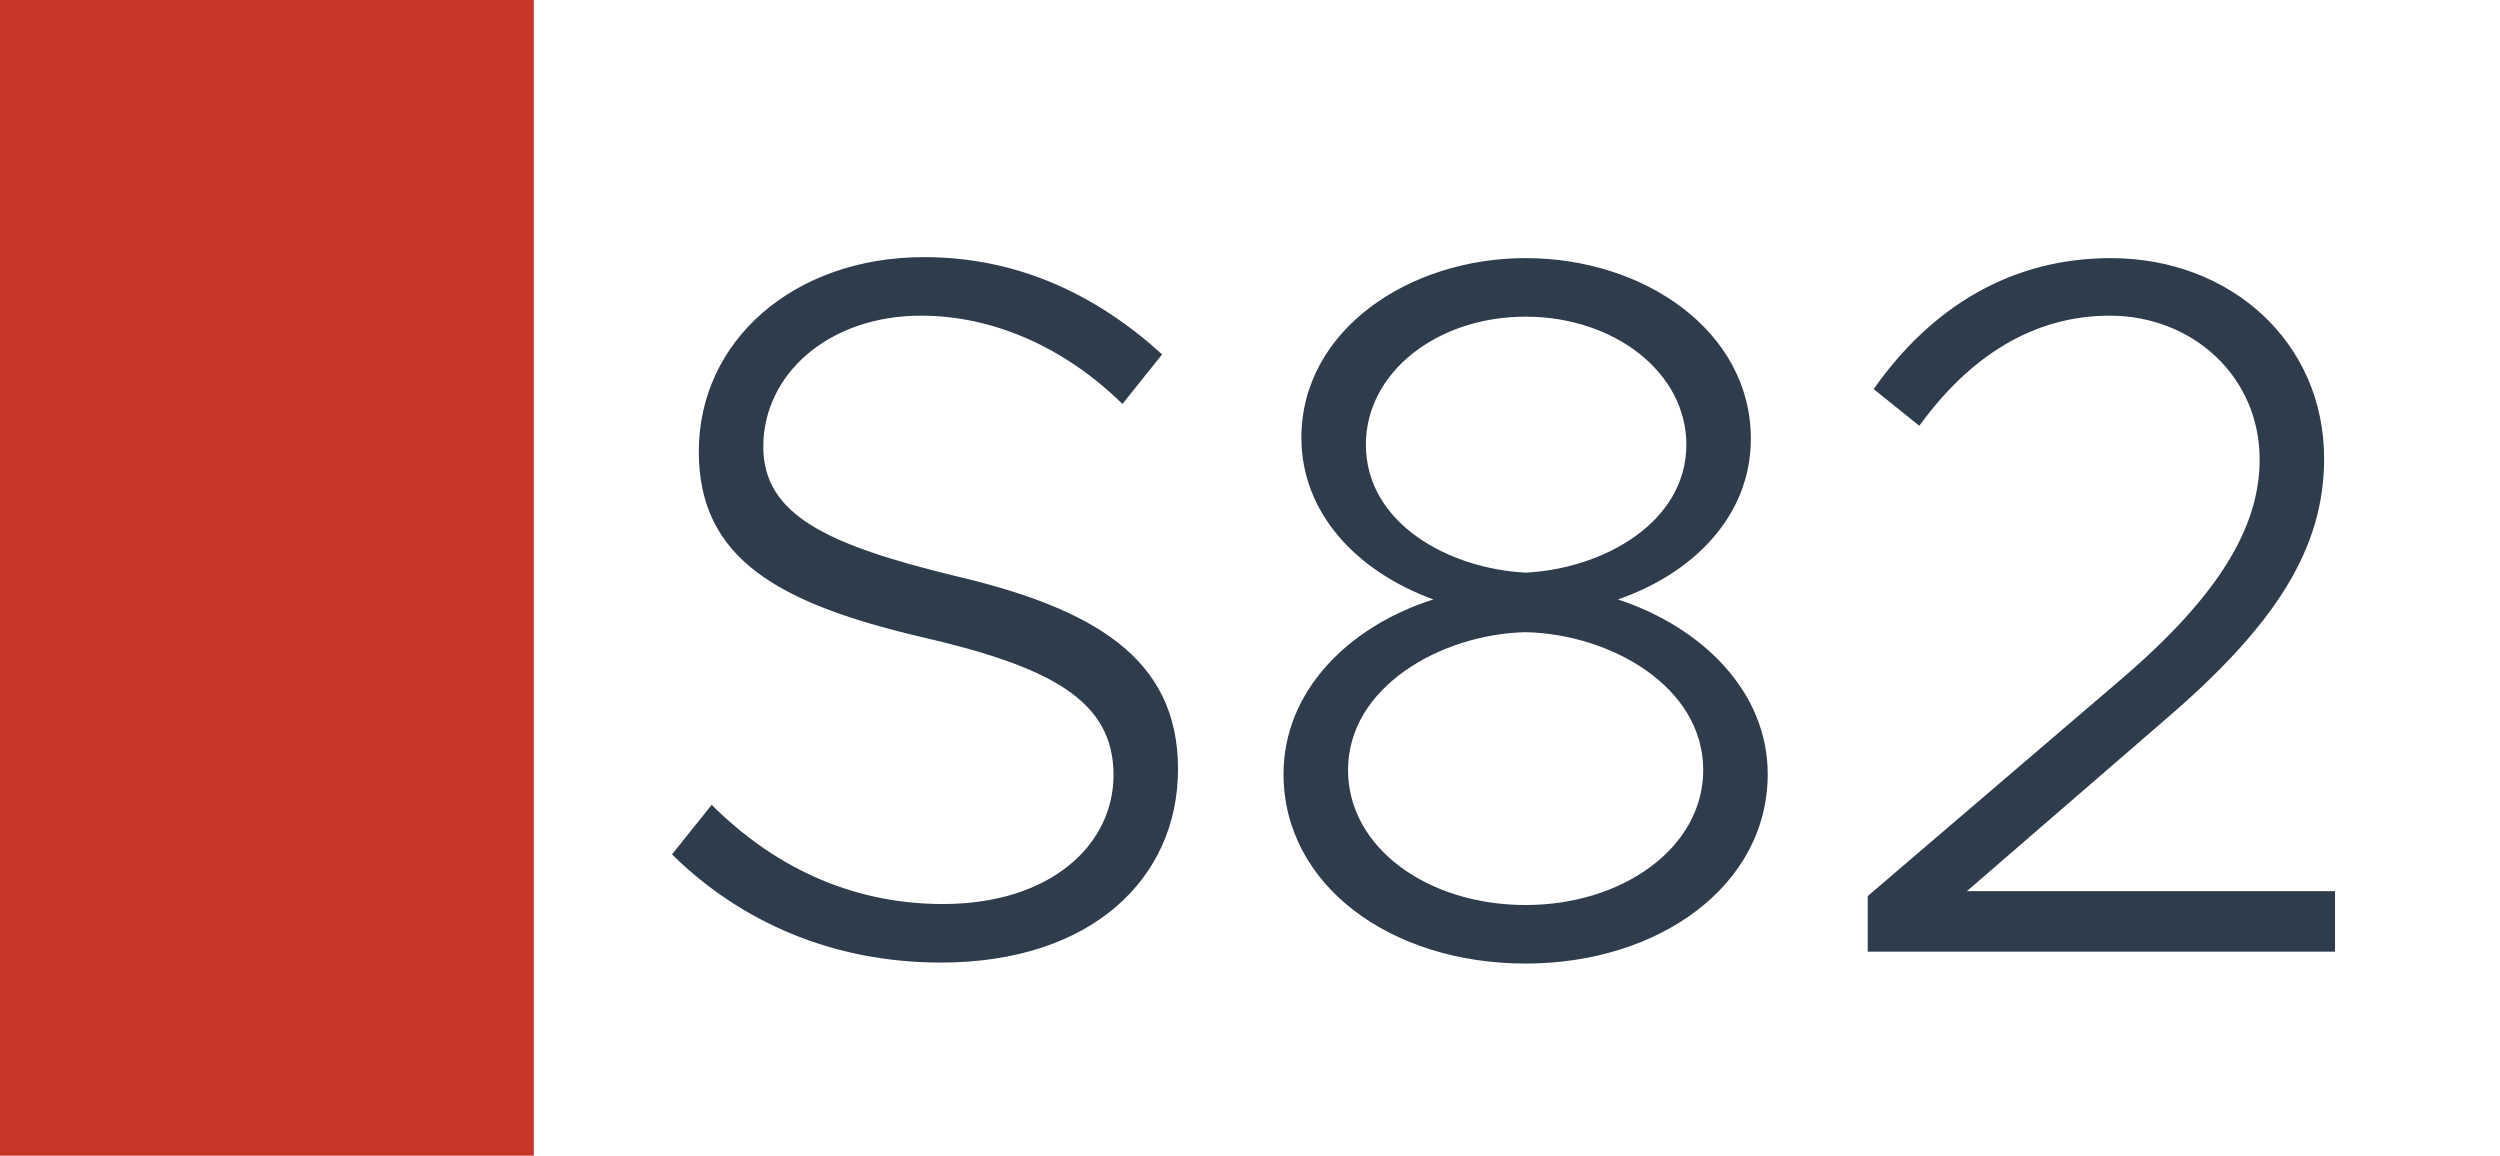
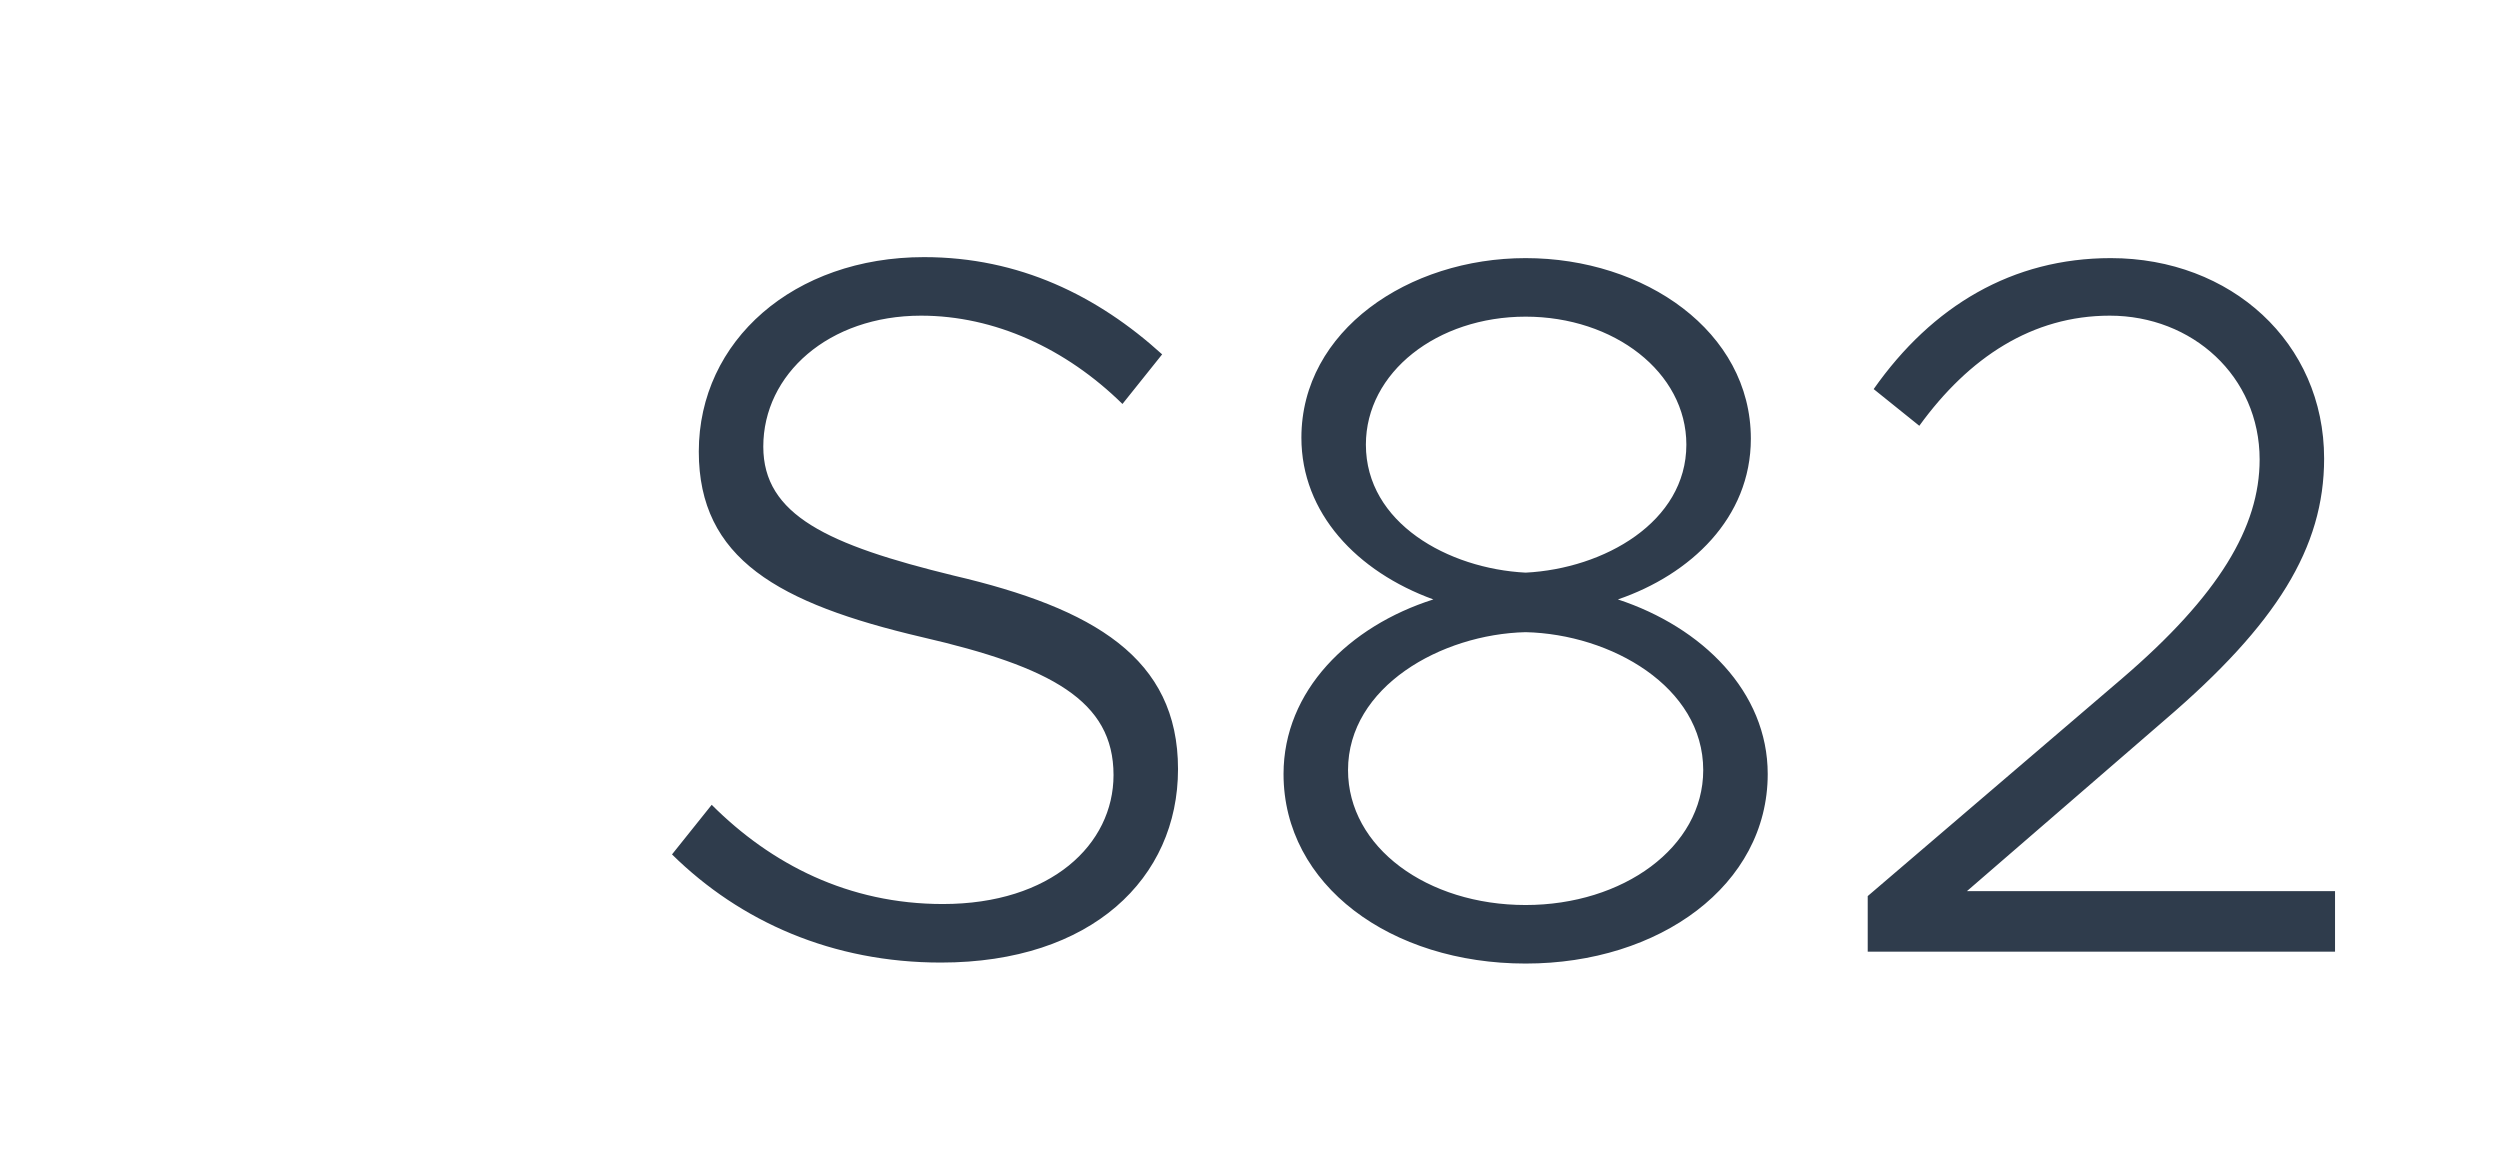
<svg xmlns="http://www.w3.org/2000/svg" width="1789" height="827" viewBox="0 0 1789 827" fill="none">
  <rect width="1789" height="827" fill="white" />
-   <rect width="382" height="827" fill="#C83629" />
  <path d="M673.299 688.81C595.909 688.81 529.879 659.7 480.889 611.42L509.289 575.92C551.89 618.52 607.269 646.92 674.719 646.92C752.11 646.92 796.84 604.32 796.84 554.62C796.84 501.37 752.11 477.23 659.809 455.93C556.86 431.79 500.059 399.84 500.059 323.16C500.059 243.64 568.22 184 661.23 184C729.39 184 785.48 211.69 831.63 253.58L803.229 289.08C762.76 249.32 711.64 225.89 659.1 225.89C593.07 225.89 546.21 267.78 546.21 319.61C546.21 368.6 592.359 389.9 682.53 411.91C782.64 435.34 842.99 470.84 842.99 550.36C842.99 628.46 781.22 688.81 673.299 688.81ZM1091.74 689.52C995.179 689.52 918.499 633.43 918.499 553.91C918.499 494.27 965.359 448.12 1025.71 428.95C971.039 409.07 931.279 367.18 931.279 313.22C931.279 236.54 1007.96 184.71 1091.74 184.71C1176.94 184.71 1252.91 237.25 1252.91 313.93C1252.91 370.73 1209.6 411.2 1157.77 428.95C1218.12 448.83 1264.98 494.98 1264.98 553.91C1264.98 633.43 1187.59 689.52 1091.74 689.52ZM1091.74 409.78C1147.83 406.94 1206.76 373.57 1206.76 318.19C1206.76 266.36 1154.93 226.6 1091.74 226.6C1028.55 226.6 977.429 266.36 977.429 318.19C977.429 374.28 1036.36 406.94 1091.74 409.78ZM1091.74 647.63C1161.32 647.63 1218.83 606.45 1218.83 551.07C1218.83 491.43 1152.8 453.8 1091.74 452.38C1031.39 453.8 964.649 491.43 964.649 551.07C964.649 606.45 1021.45 647.63 1091.74 647.63ZM1336.54 681V641.24L1518.3 485.75C1587.88 426.11 1616.99 377.12 1616.99 328.84C1616.99 269.2 1568.71 225.89 1509.78 225.89C1454.4 225.89 1408.96 255.71 1373.46 304.7L1340.8 278.43C1382.69 218.79 1440.2 184.71 1510.49 184.71C1596.4 184.71 1663.14 245.06 1663.14 328.13C1663.14 392.03 1629.06 446.7 1549.54 514.86L1407.54 637.69H1670.95V681H1336.54Z" fill="#2F3C4C" />
</svg>